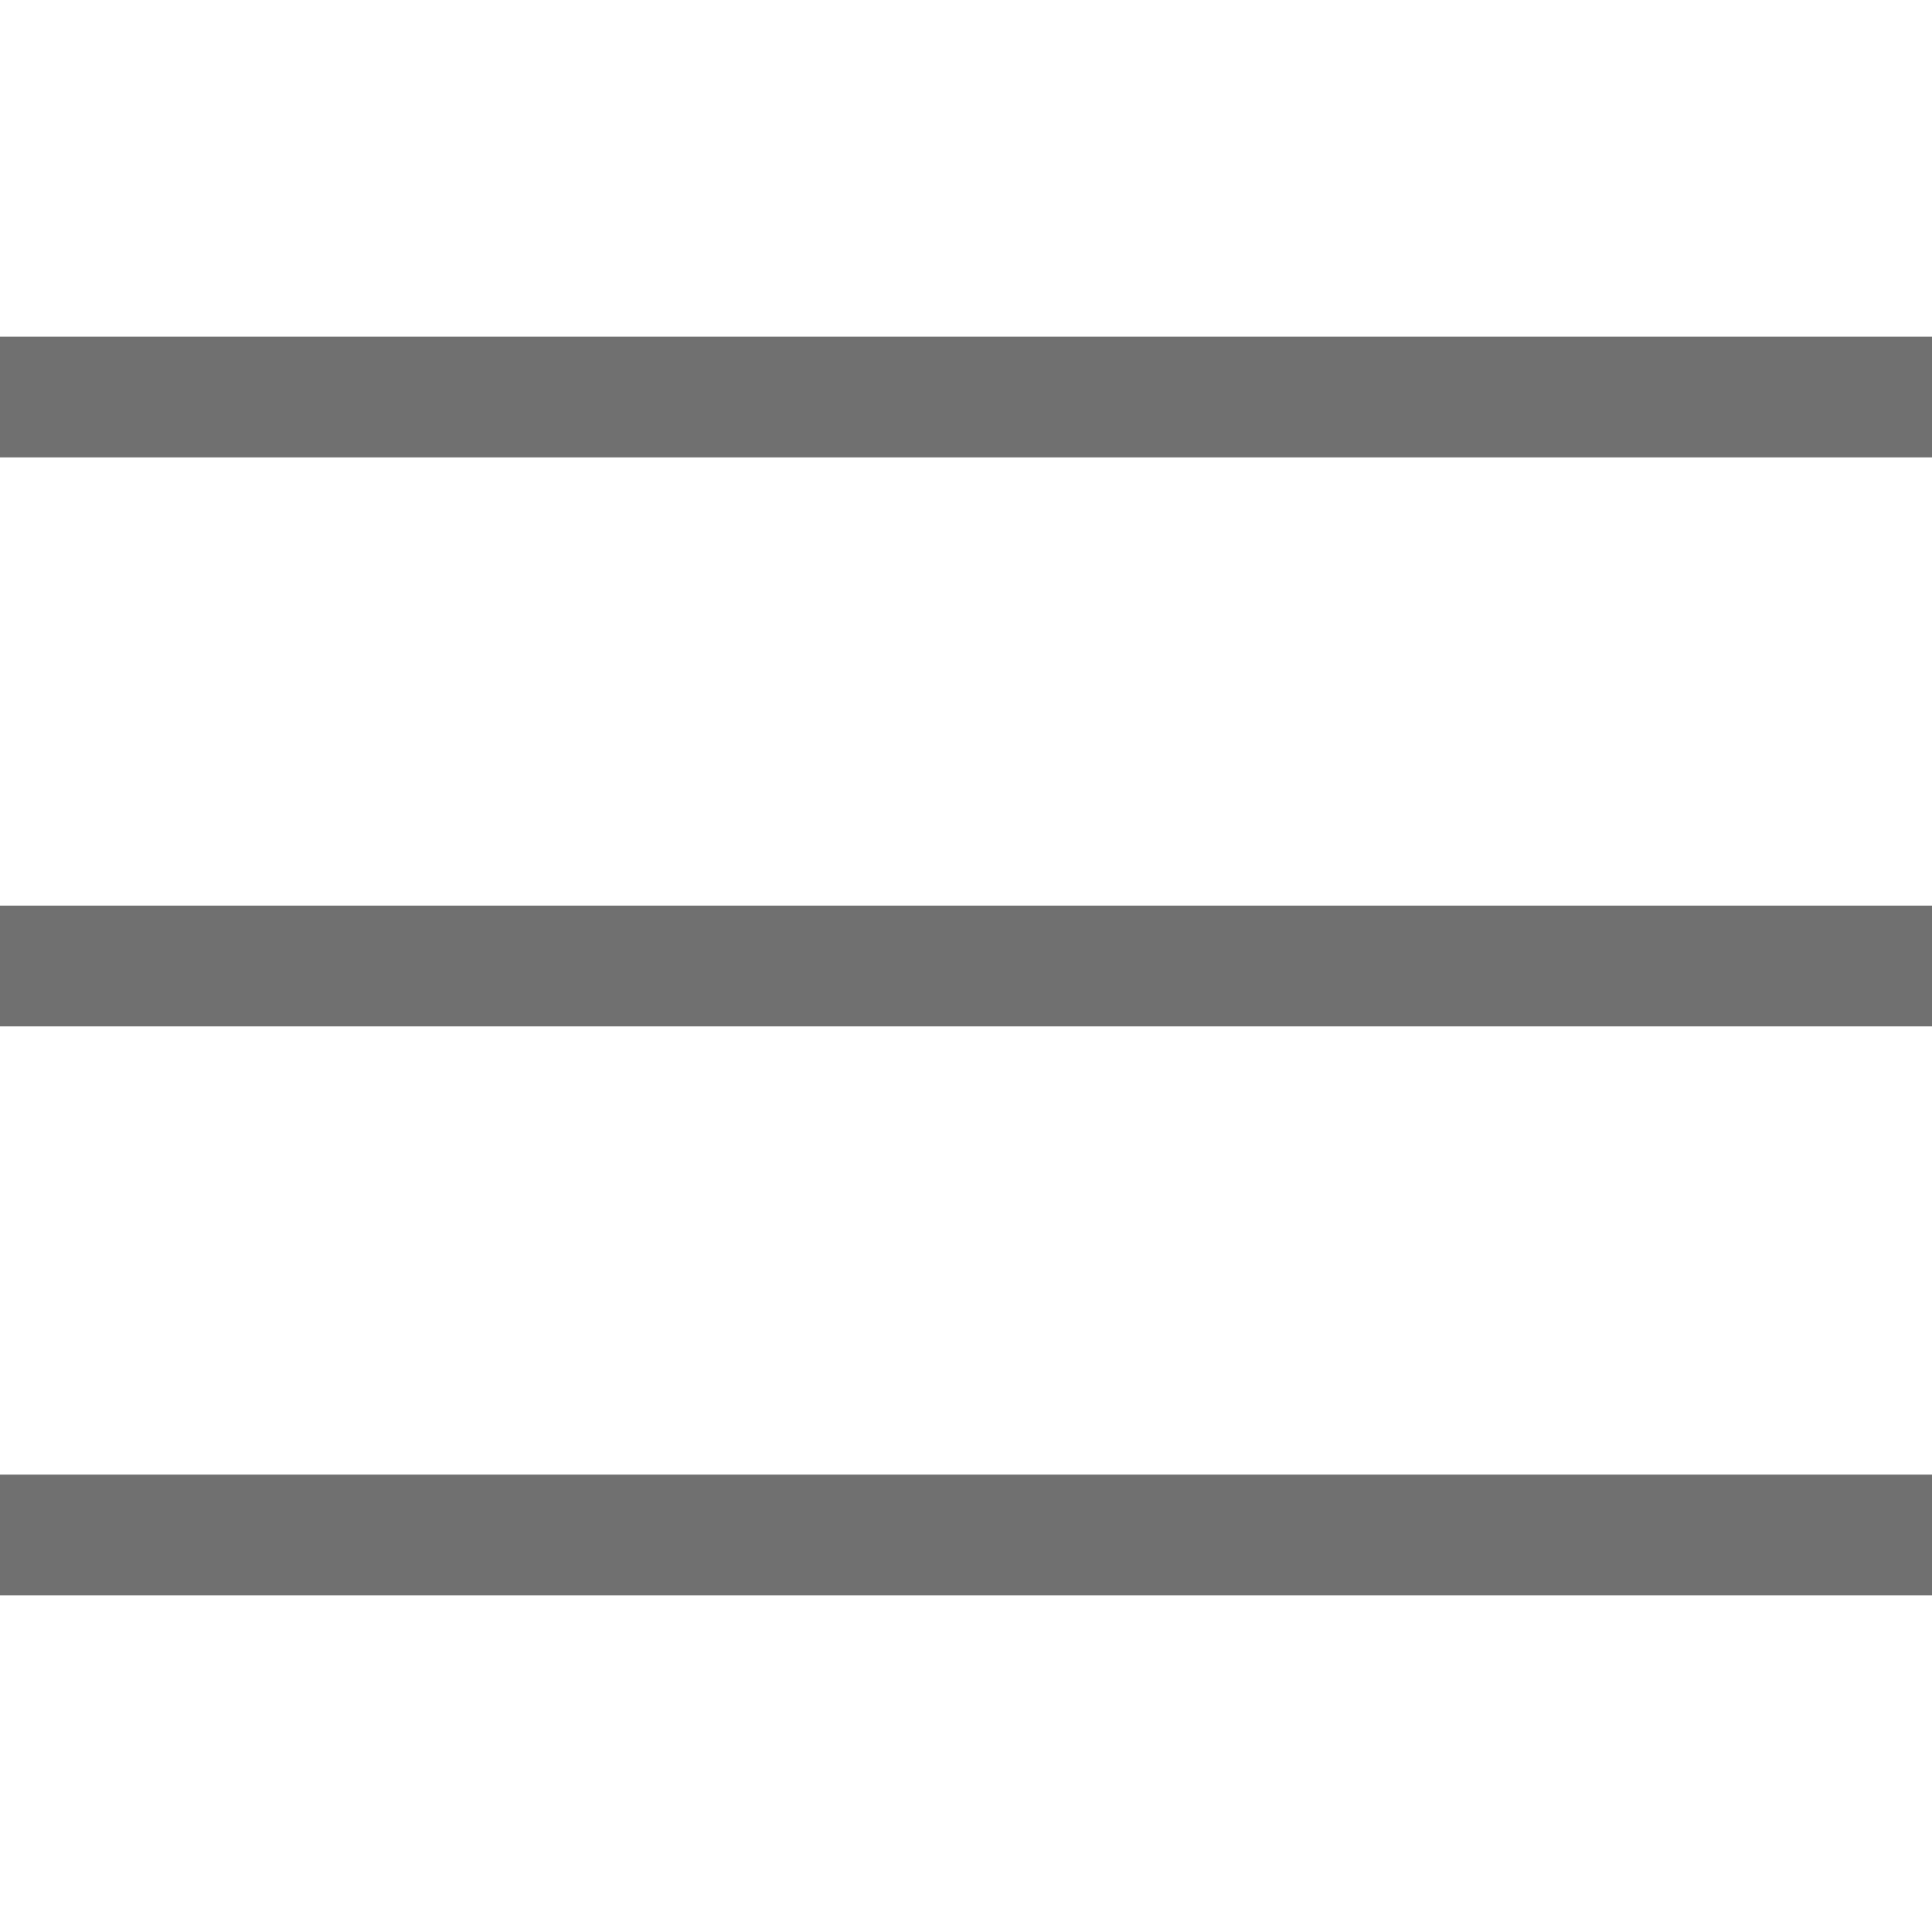
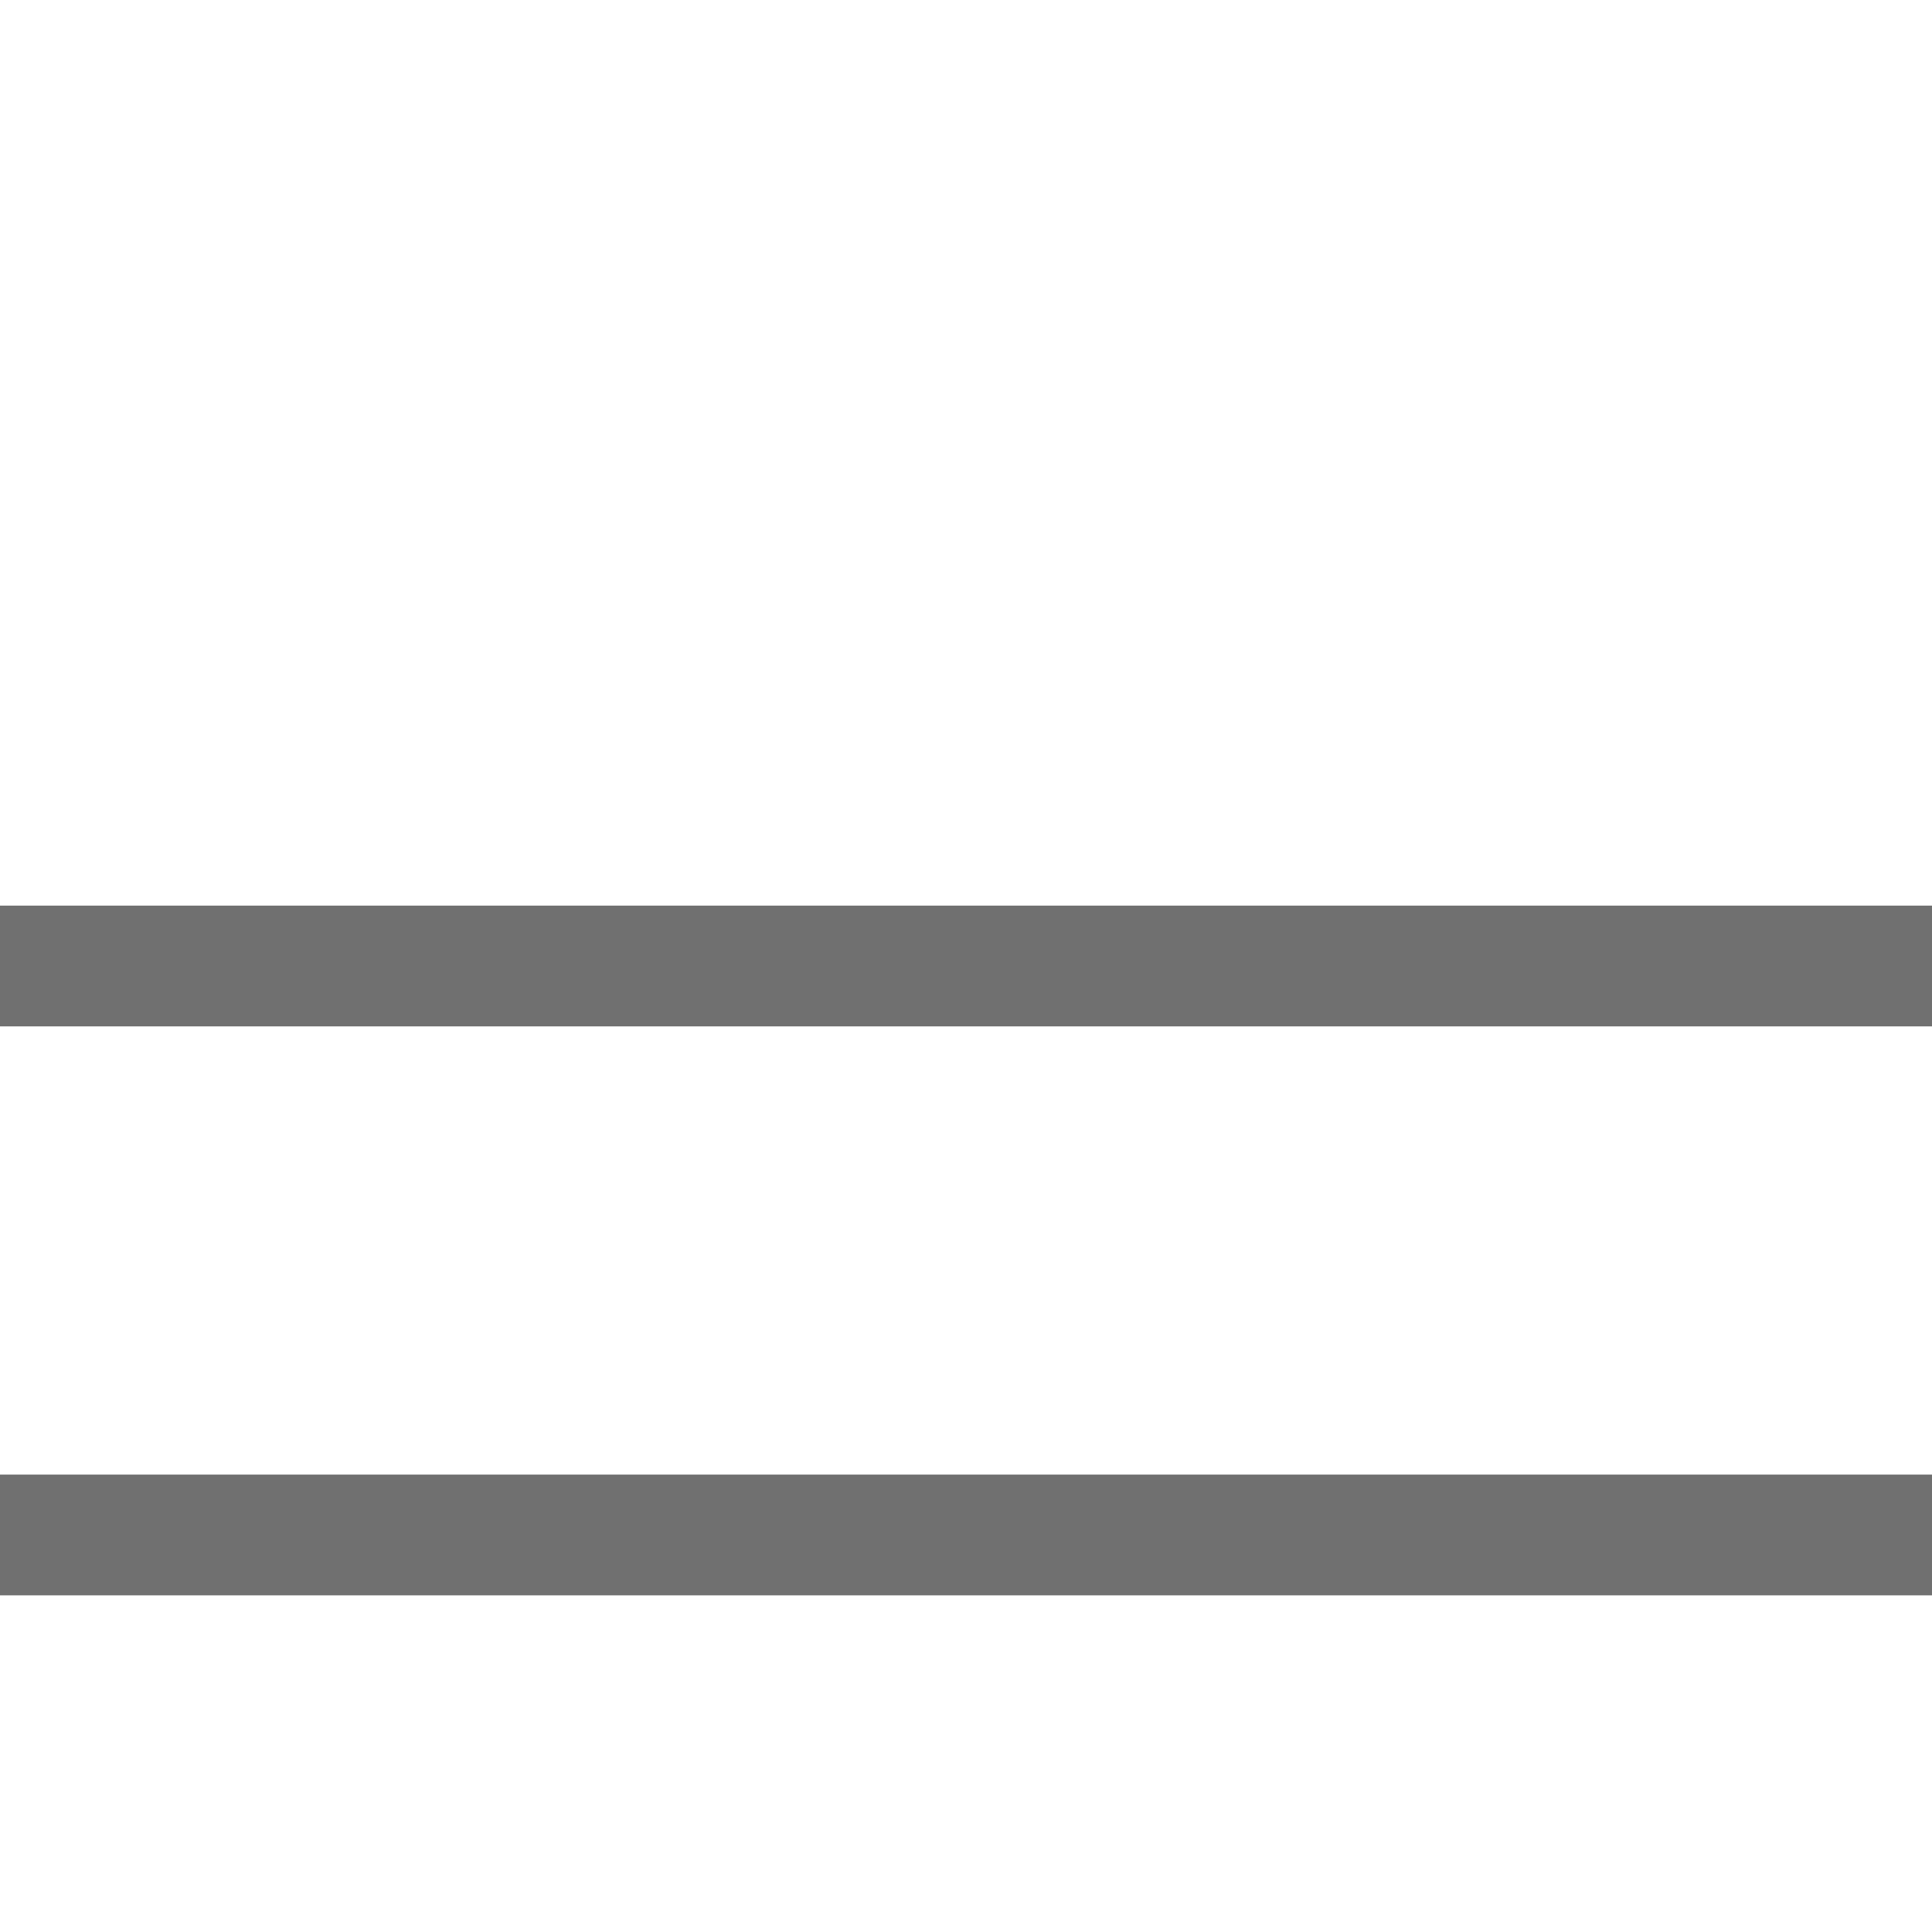
<svg xmlns="http://www.w3.org/2000/svg" id="btn_mobile_menu" width="32" height="32" viewBox="0 0 32 32">
-   <rect id="사각형_2520" data-name="사각형 2520" width="32" height="32" fill="none" />
-   <line id="선_240" data-name="선 240" x2="32" transform="translate(0 6.576)" fill="none" stroke="#707070" stroke-width="2" />
  <line id="선_241" data-name="선 241" x2="32" transform="translate(0 16)" fill="none" stroke="#707070" stroke-width="2" />
  <line id="선_242" data-name="선 242" x2="32" transform="translate(0 25.424)" fill="none" stroke="#707070" stroke-width="2" />
</svg>